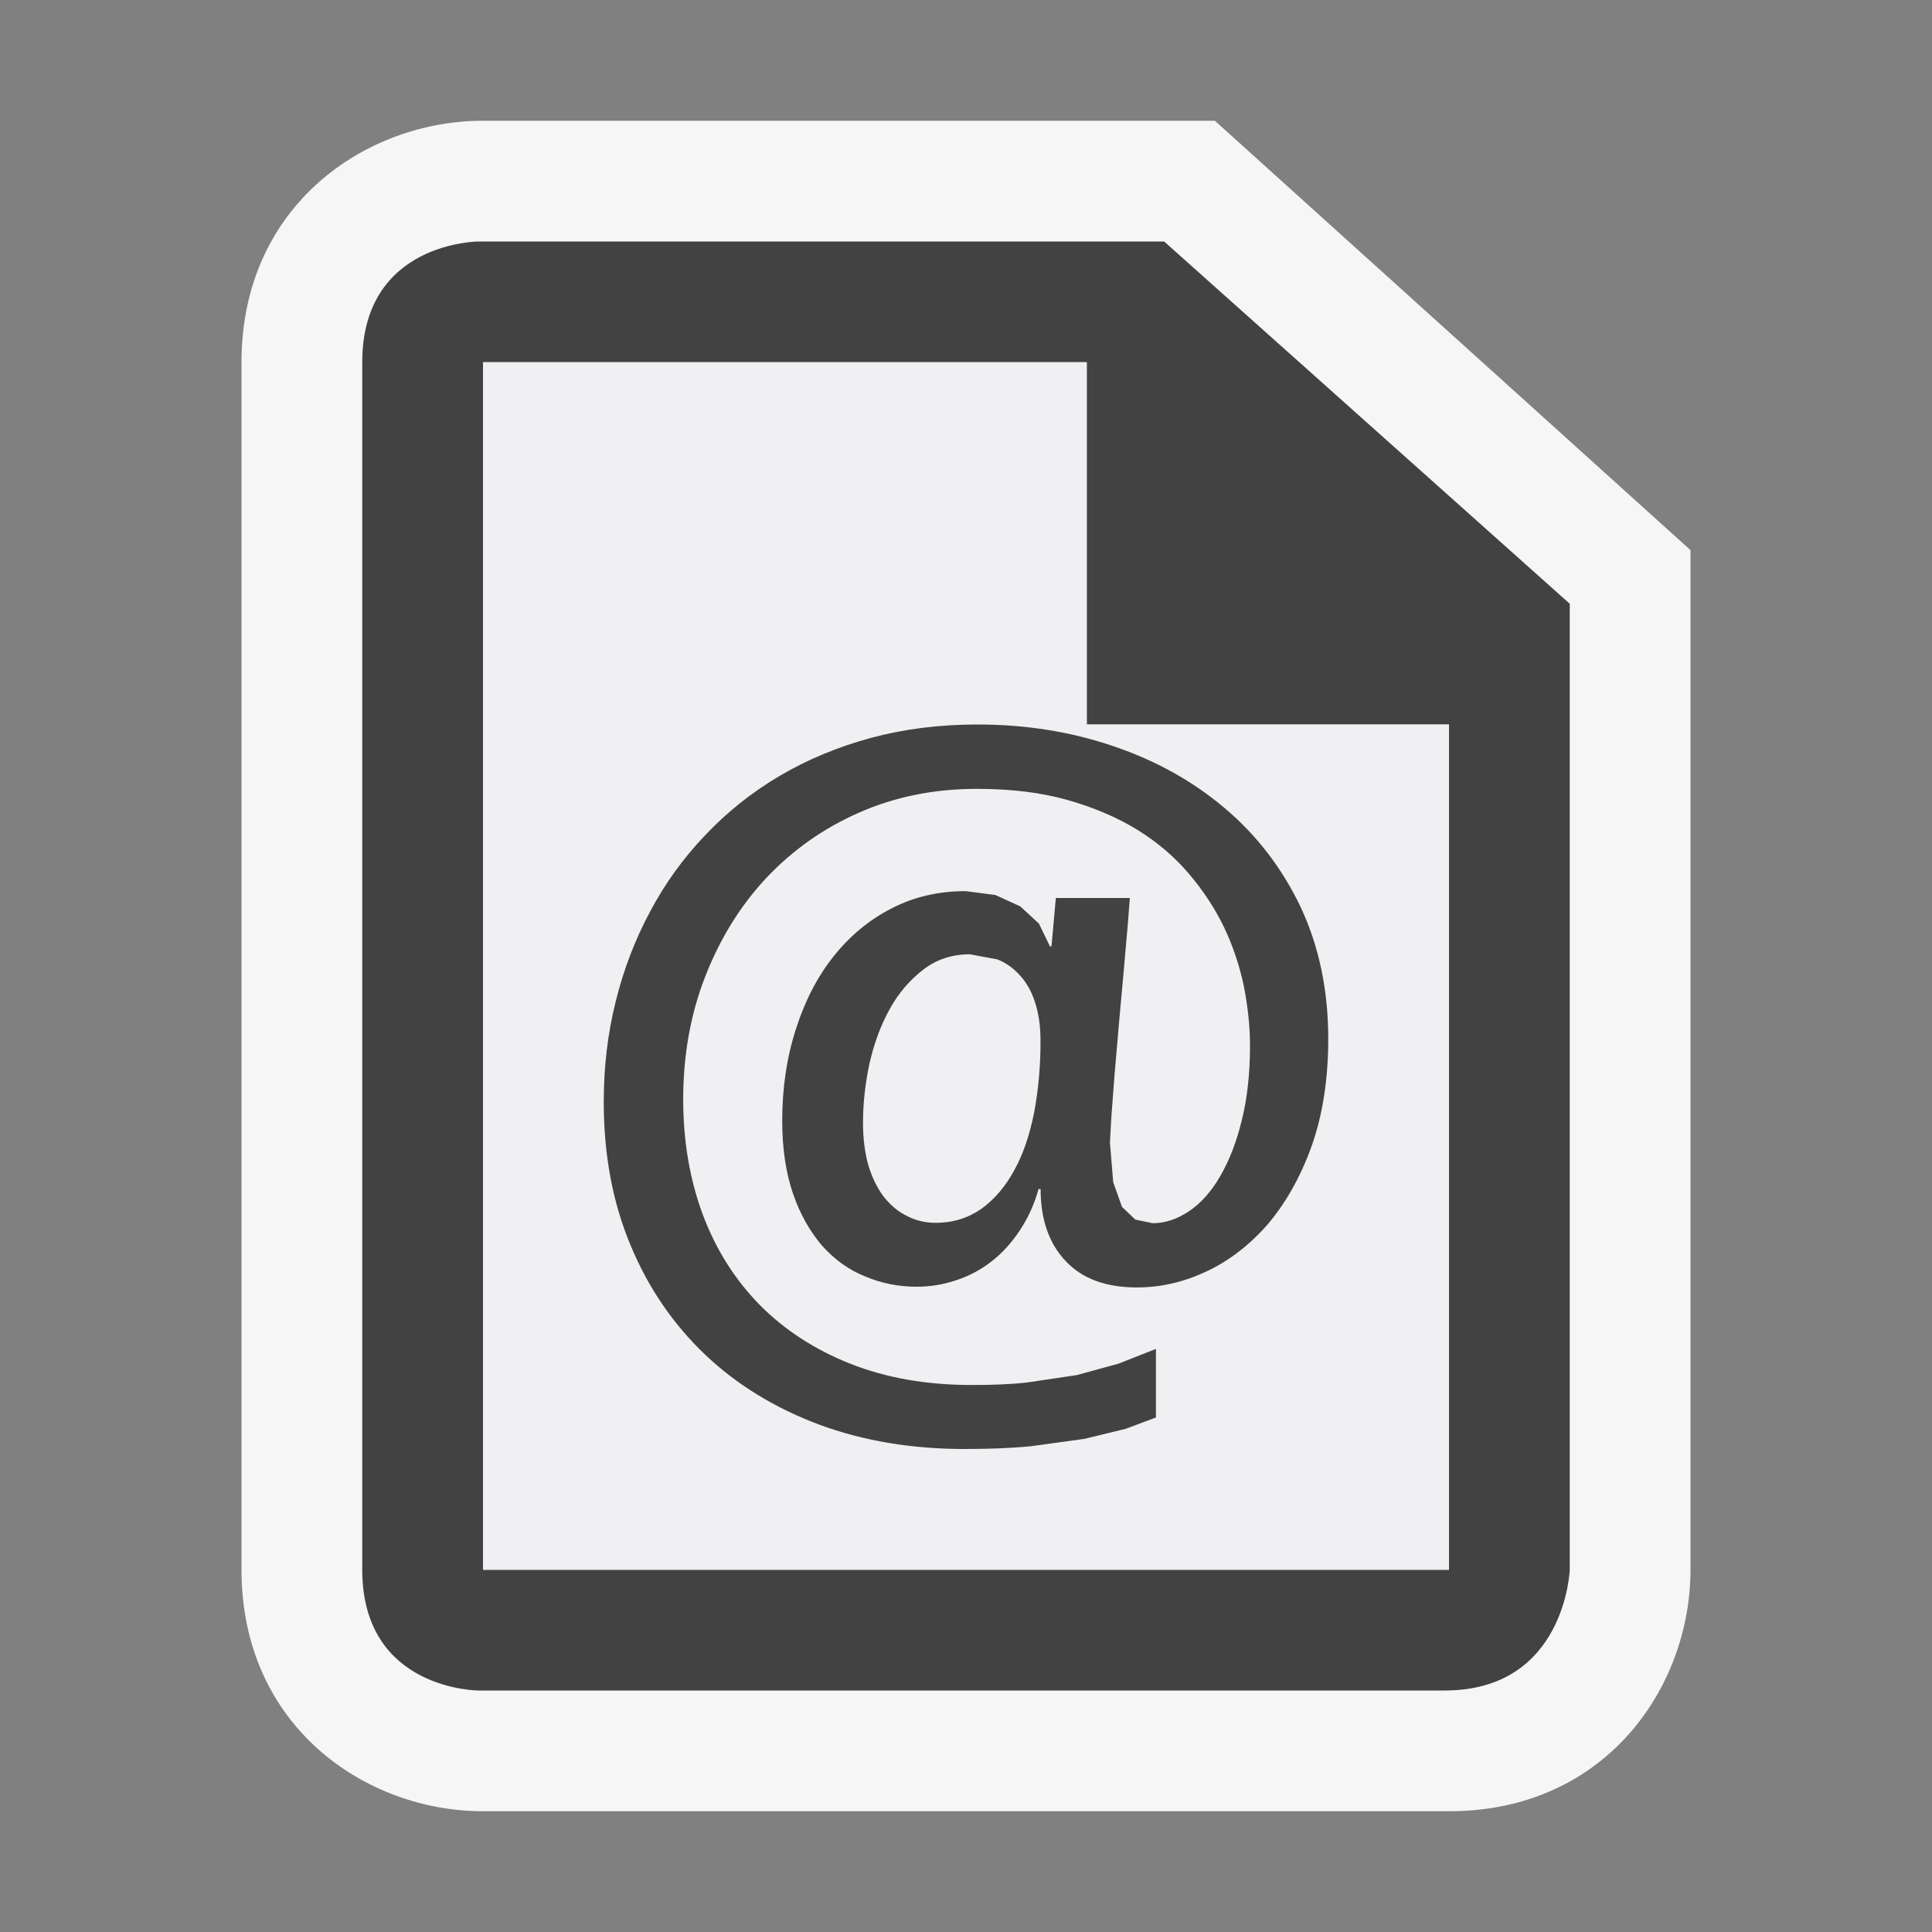
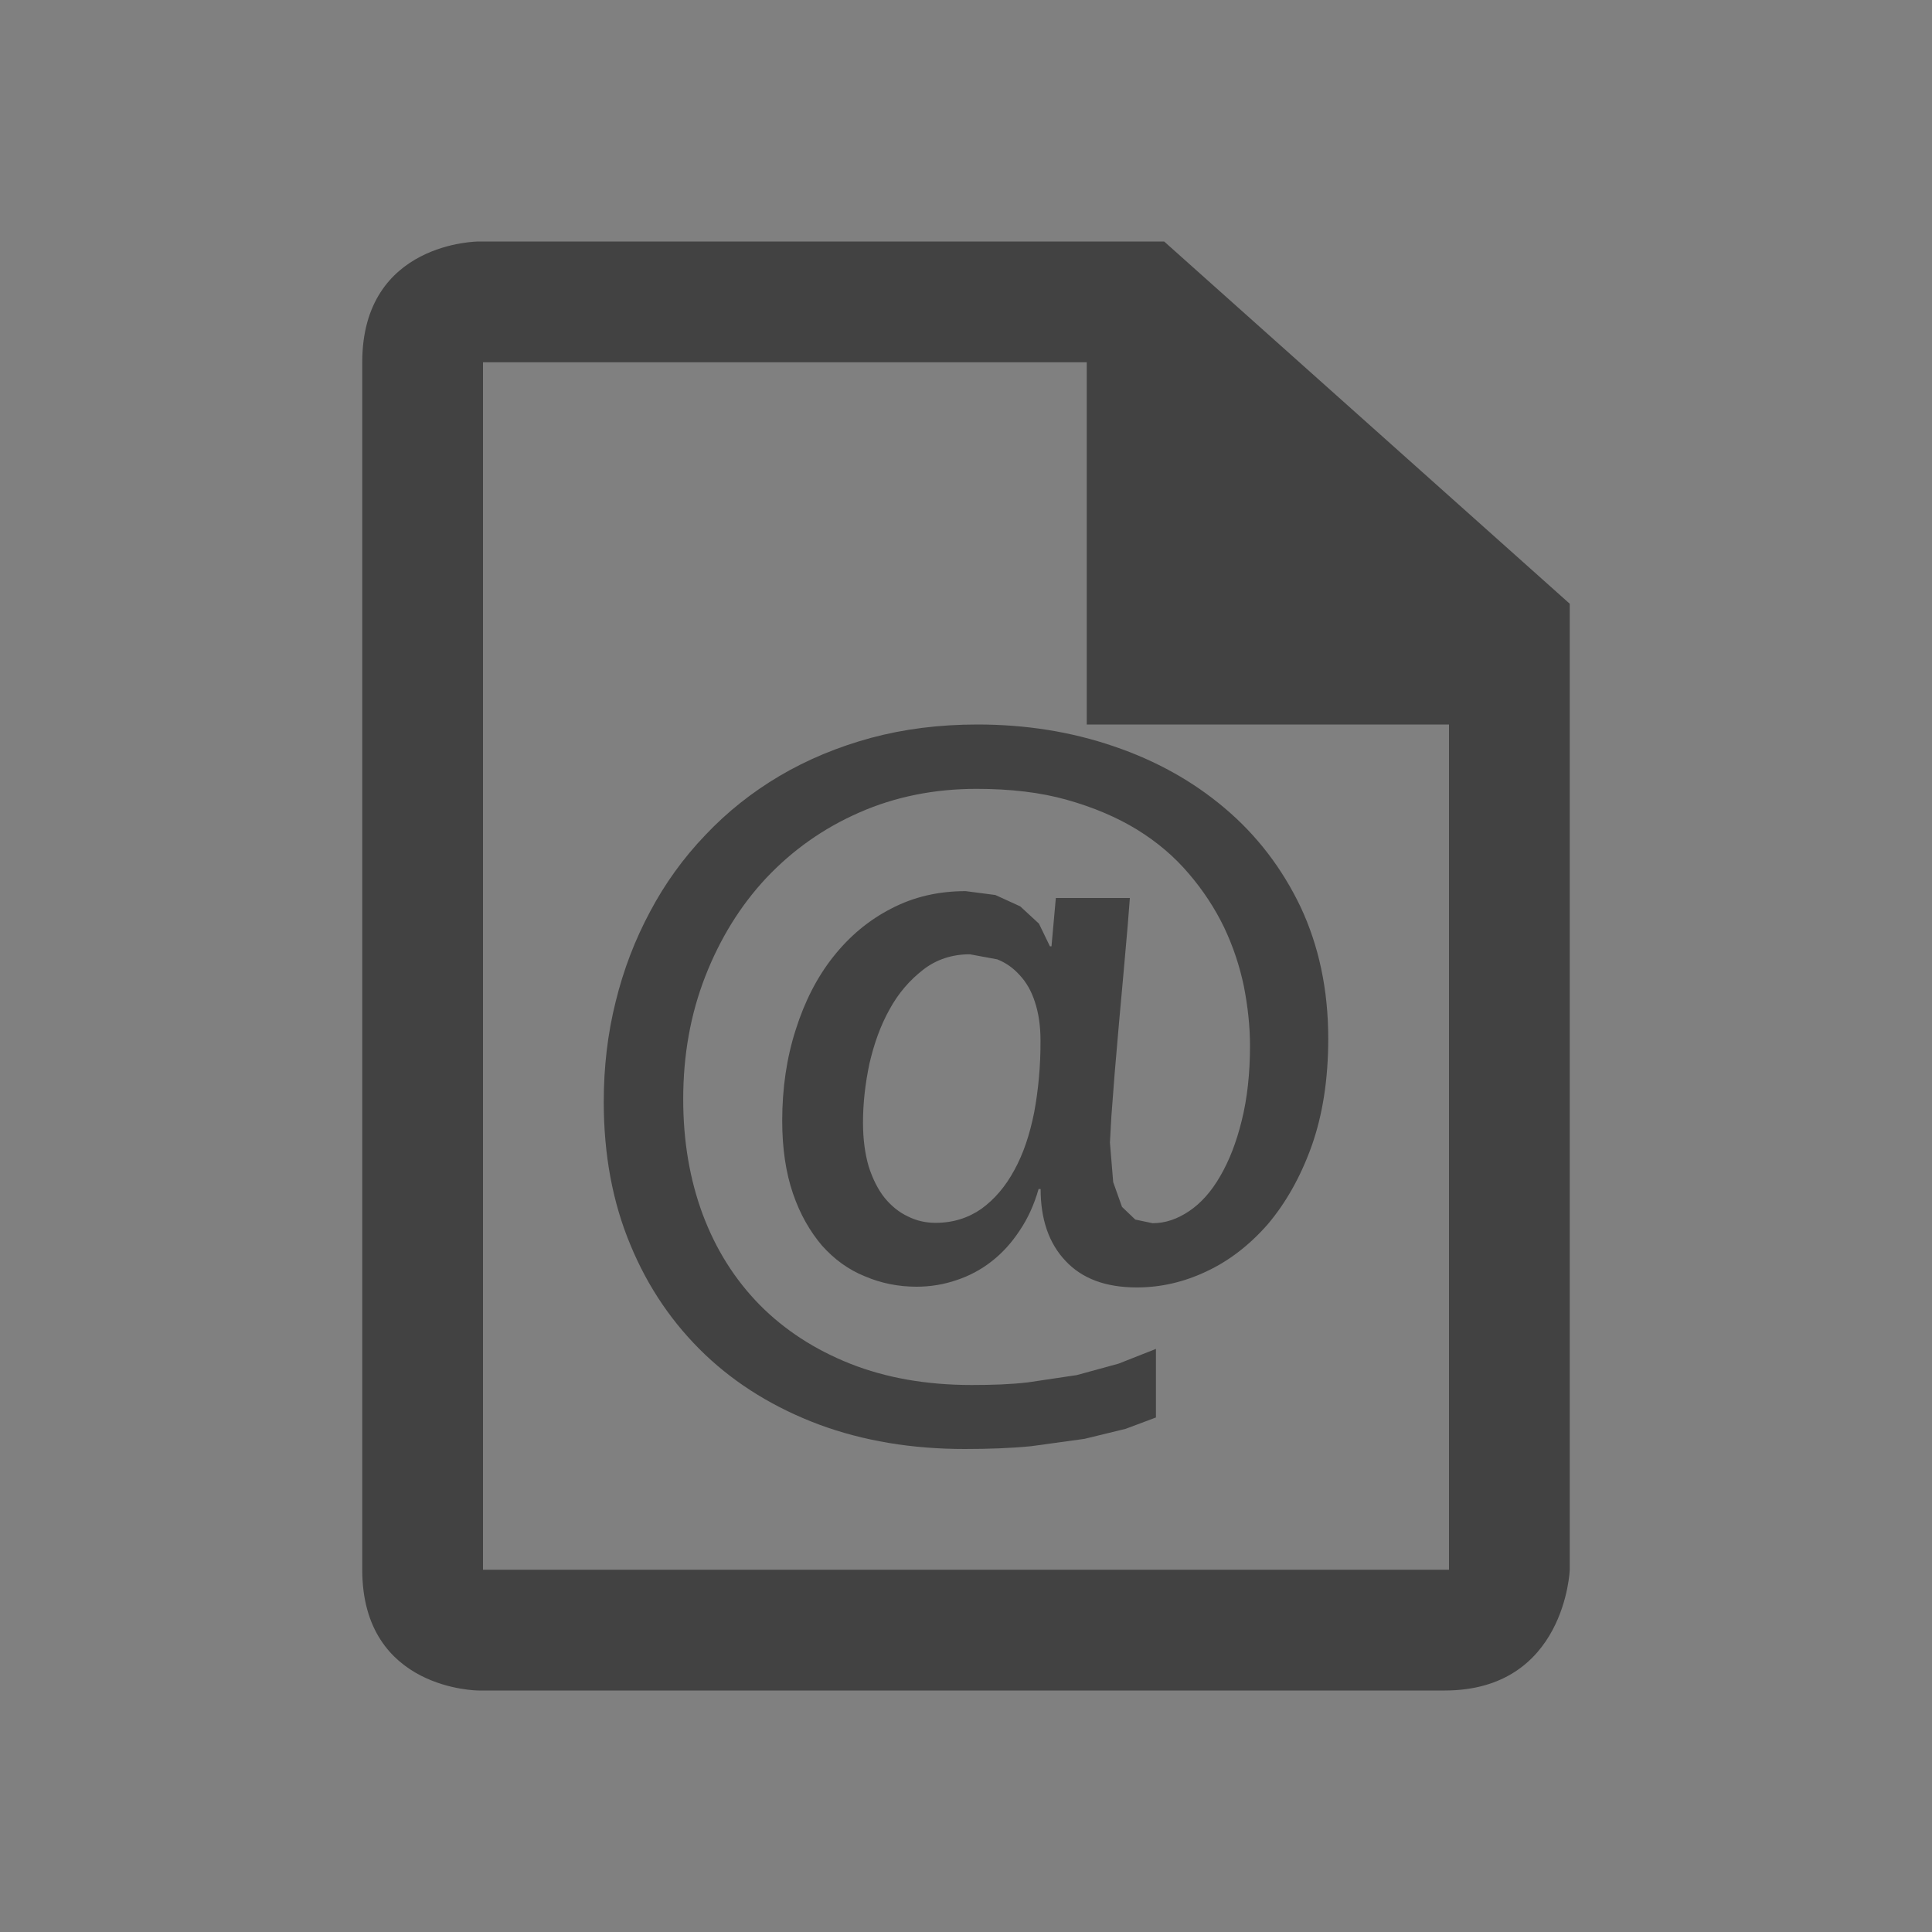
<svg xmlns="http://www.w3.org/2000/svg" width="16" height="16">
  <rect width="100%" height="100%" fill="#808080" stroke="none" />
  <style type="text/css">.icon-canvas-transparent{opacity:0;fill:#F6F6F6;} .icon-vs-out{fill:#F6F6F6;} .icon-vs-bg{fill:#424242;} .icon-vs-fg{fill:#F0EFF1;}</style>
-   <path class="icon-canvas-transparent" d="M16 16h-16v-16h16v16z" id="canvas" />
-   <path class="icon-vs-out" d="M4 15c-.97 0-2-.701-2-2v-10c0-1.299 1.03-2 2-2h6.061l3.939 3.556v8.444c0 .97-.701 2-2 2h-8z" id="outline" />
  <path class="icon-vs-bg" d="M9.641,2H3.964C3.964,2,3,2,3,3c0,0.805,0,7.442,0,10c0,1,0.964,1,0.964,1s7,0,8,0S13,13,13,13V5L9.641,2z M12,13H4V3h5v3h3V13z" id="iconBg" />
-   <path class="icon-vs-fg" d="M12 13h-8v-10h5v3h3v7z" id="iconFg" />
  <path class="icon-vs-bg" d="M10.771 7.511c-.154-.322-.364-.595-.627-.817-.264-.224-.571-.395-.922-.514-.351-.12-.726-.18-1.127-.18-.315 0-.608.037-.883.111-.275.075-.527.18-.756.315-.228.135-.434.298-.615.49-.182.19-.334.401-.457.633-.124.231-.22.48-.285.745-.067.267-.099.543-.099.832 0 .435.073.831.221 1.184.146.354.354.656.618.908.265.252.582.444.945.58.365.135.768.202 1.205.202.202 0 .385-.007.549-.023l.443-.061.341-.083.251-.094v-.568l-.309.122-.347.095-.403.06c-.143.017-.299.022-.467.022-.374 0-.709-.059-1.005-.176-.295-.117-.545-.28-.75-.487-.206-.21-.363-.458-.472-.749-.108-.29-.162-.609-.162-.955 0-.363.06-.702.182-1.015.122-.313.29-.586.505-.816.217-.23.472-.412.771-.543.297-.131.623-.196.971-.196.28 0 .531.029.749.091.218.061.413.144.58.246.17.105.311.226.429.365.119.139.216.287.292.444.075.158.129.321.164.488.033.169.051.333.051.494 0 .229-.023.436-.068.617-.045.184-.105.336-.179.463-.073.127-.16.224-.257.289-.098.066-.197.1-.303.1l-.143-.03-.11-.105-.073-.205-.027-.328.012-.217.027-.354.037-.429.039-.431.032-.364.018-.23h-.613l-.036.4h-.013l-.091-.188-.155-.143-.206-.094-.246-.032c-.224 0-.43.047-.615.144-.188.096-.346.229-.481.399-.134.169-.237.37-.311.604-.075.233-.112.484-.112.755 0 .229.03.43.089.602.059.173.141.314.24.431.102.114.219.2.356.255.133.057.277.086.427.086.117 0 .228-.019.333-.055.103-.034.201-.086.288-.154.089-.069.166-.154.232-.254.068-.1.121-.215.158-.346h.017c0 .25.068.449.206.595.137.147.333.22.591.22.195 0 .387-.043.575-.132.189-.088.358-.219.509-.391.148-.175.27-.389.362-.644.092-.258.139-.555.139-.894 0-.404-.078-.768-.229-1.09zm-2.206 1.699c-.037.186-.09.345-.164.479-.073.136-.164.242-.272.321-.109.076-.235.117-.381.117-.08 0-.158-.017-.229-.053-.073-.034-.137-.086-.193-.154-.054-.068-.099-.156-.132-.26-.03-.103-.047-.223-.047-.364 0-.158.018-.32.053-.486.038-.165.091-.315.167-.451.073-.134.167-.242.278-.328.109-.085.24-.128.387-.128l.227.042c.071.028.132.071.186.131.054.058.097.132.125.22.03.089.047.196.047.321.001.211-.018.409-.052.593z" id="colorImportance" />
</svg>